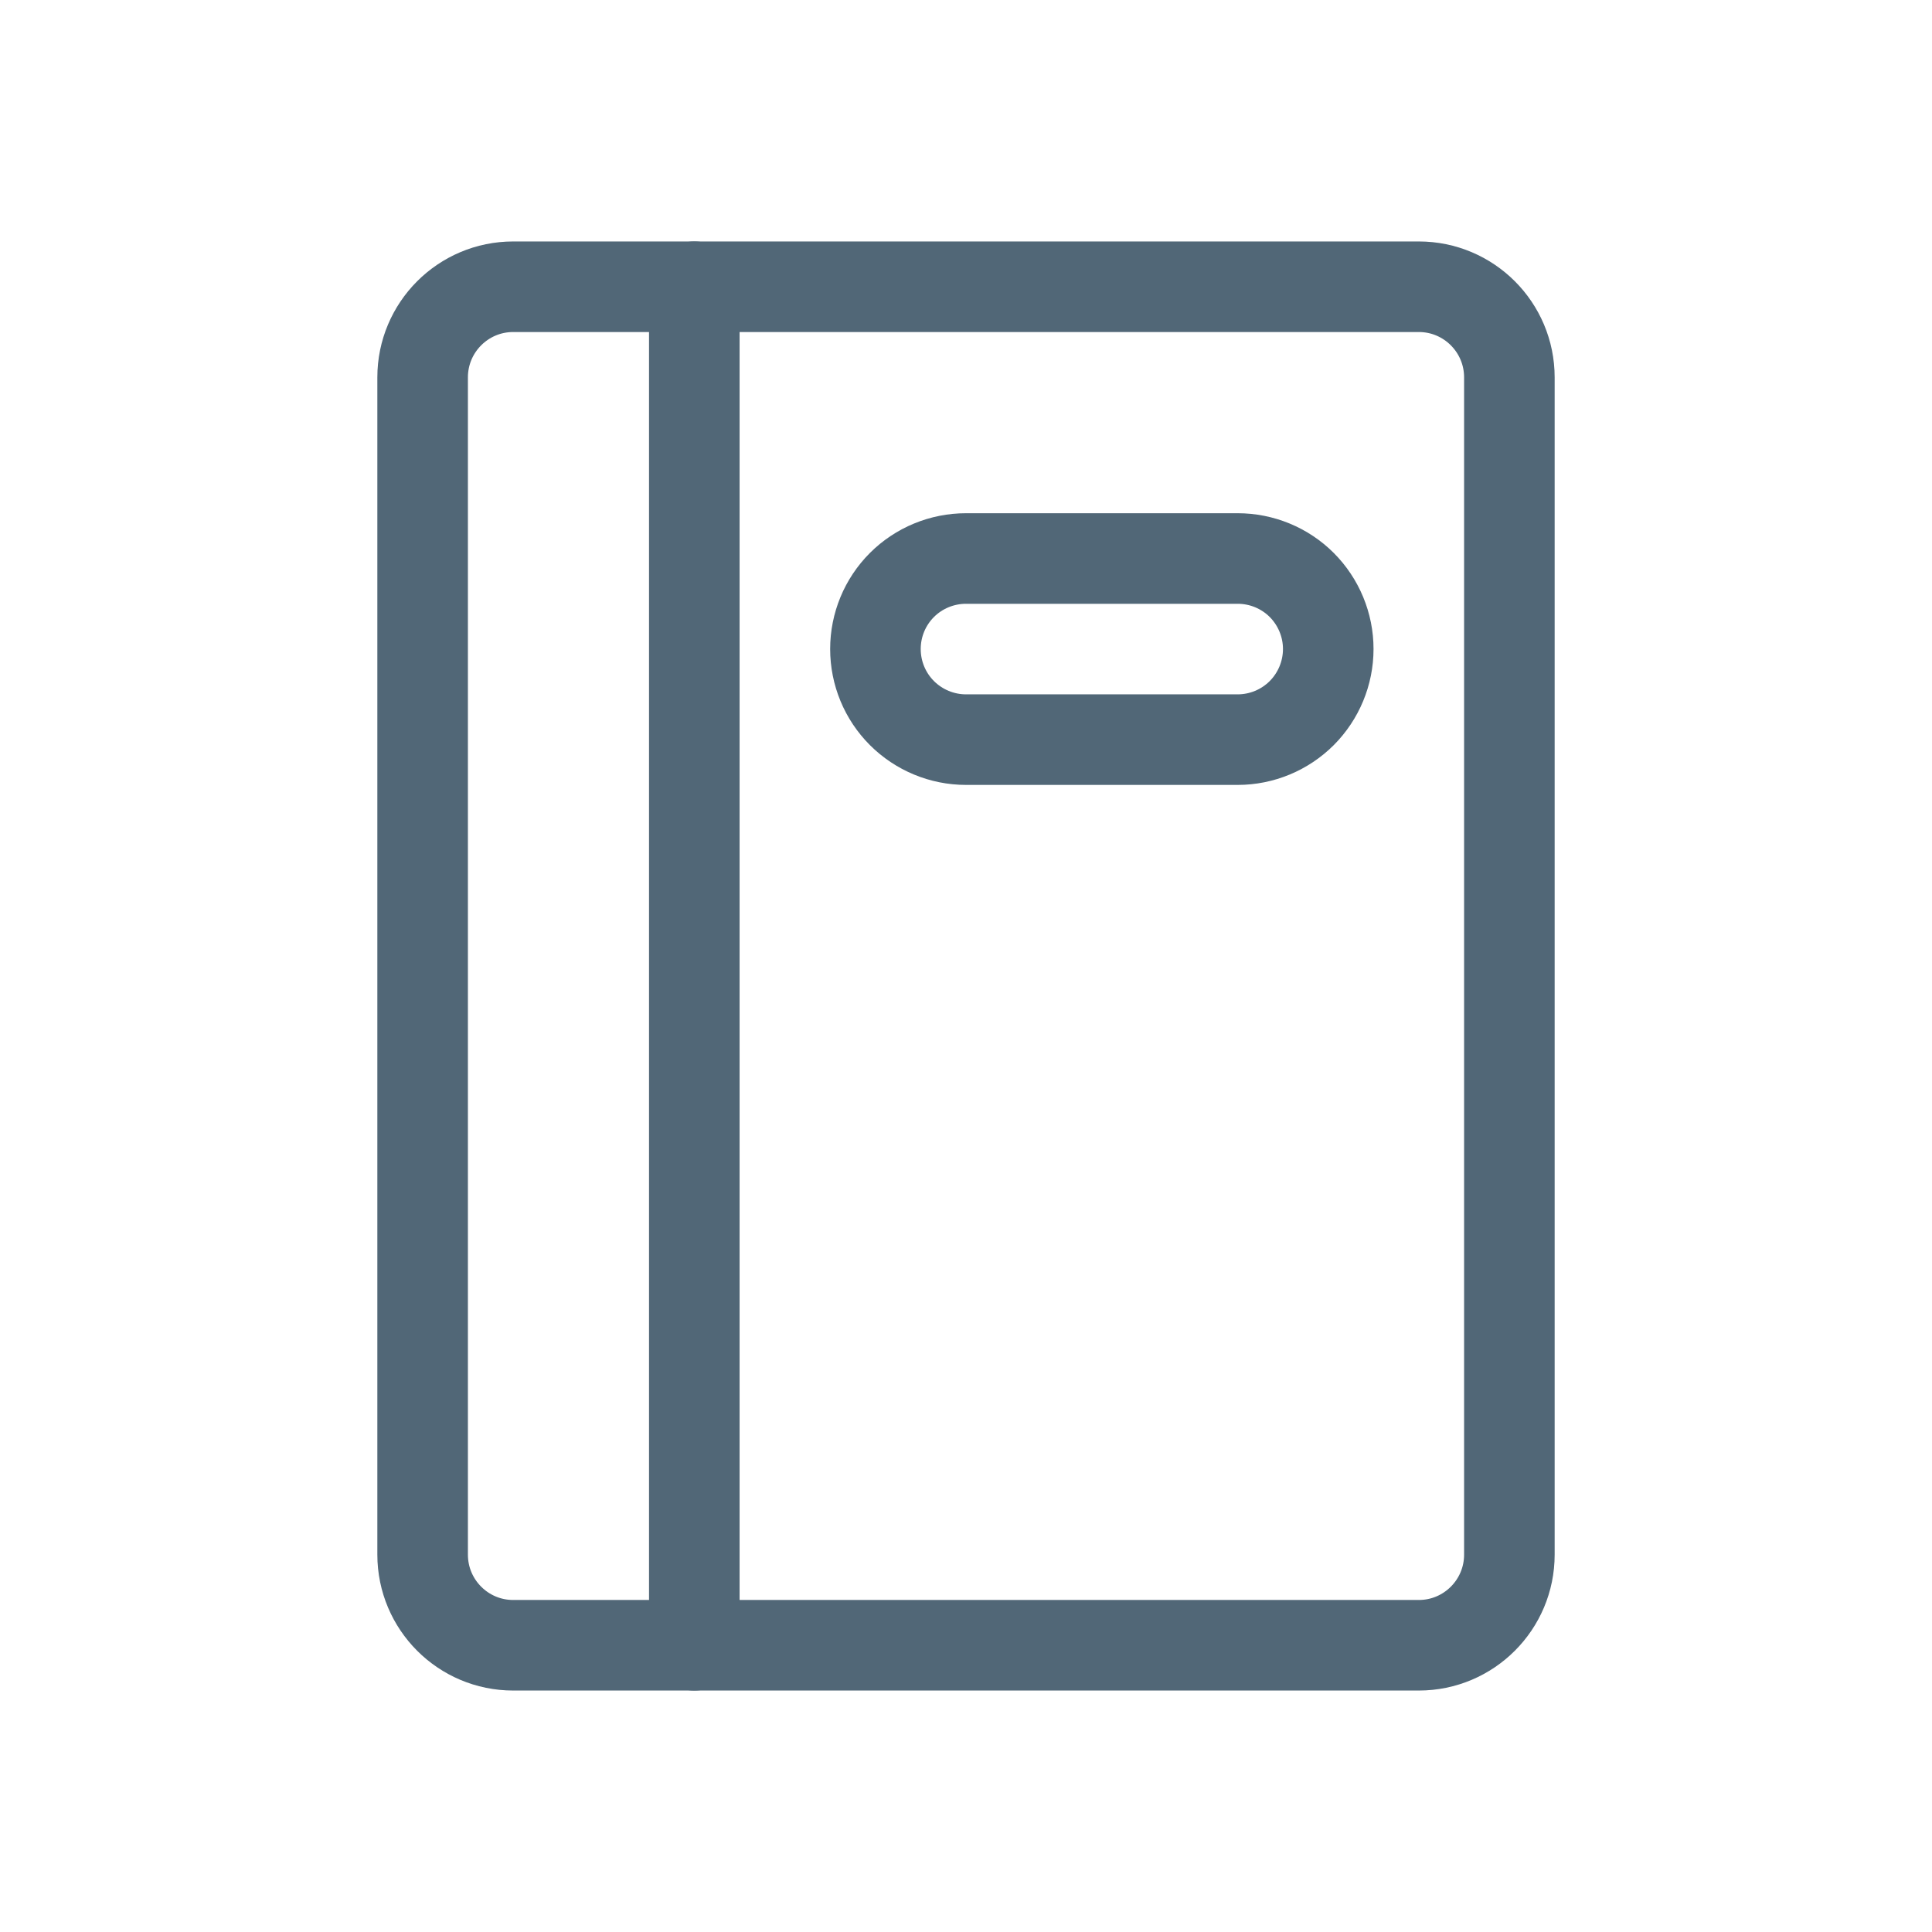
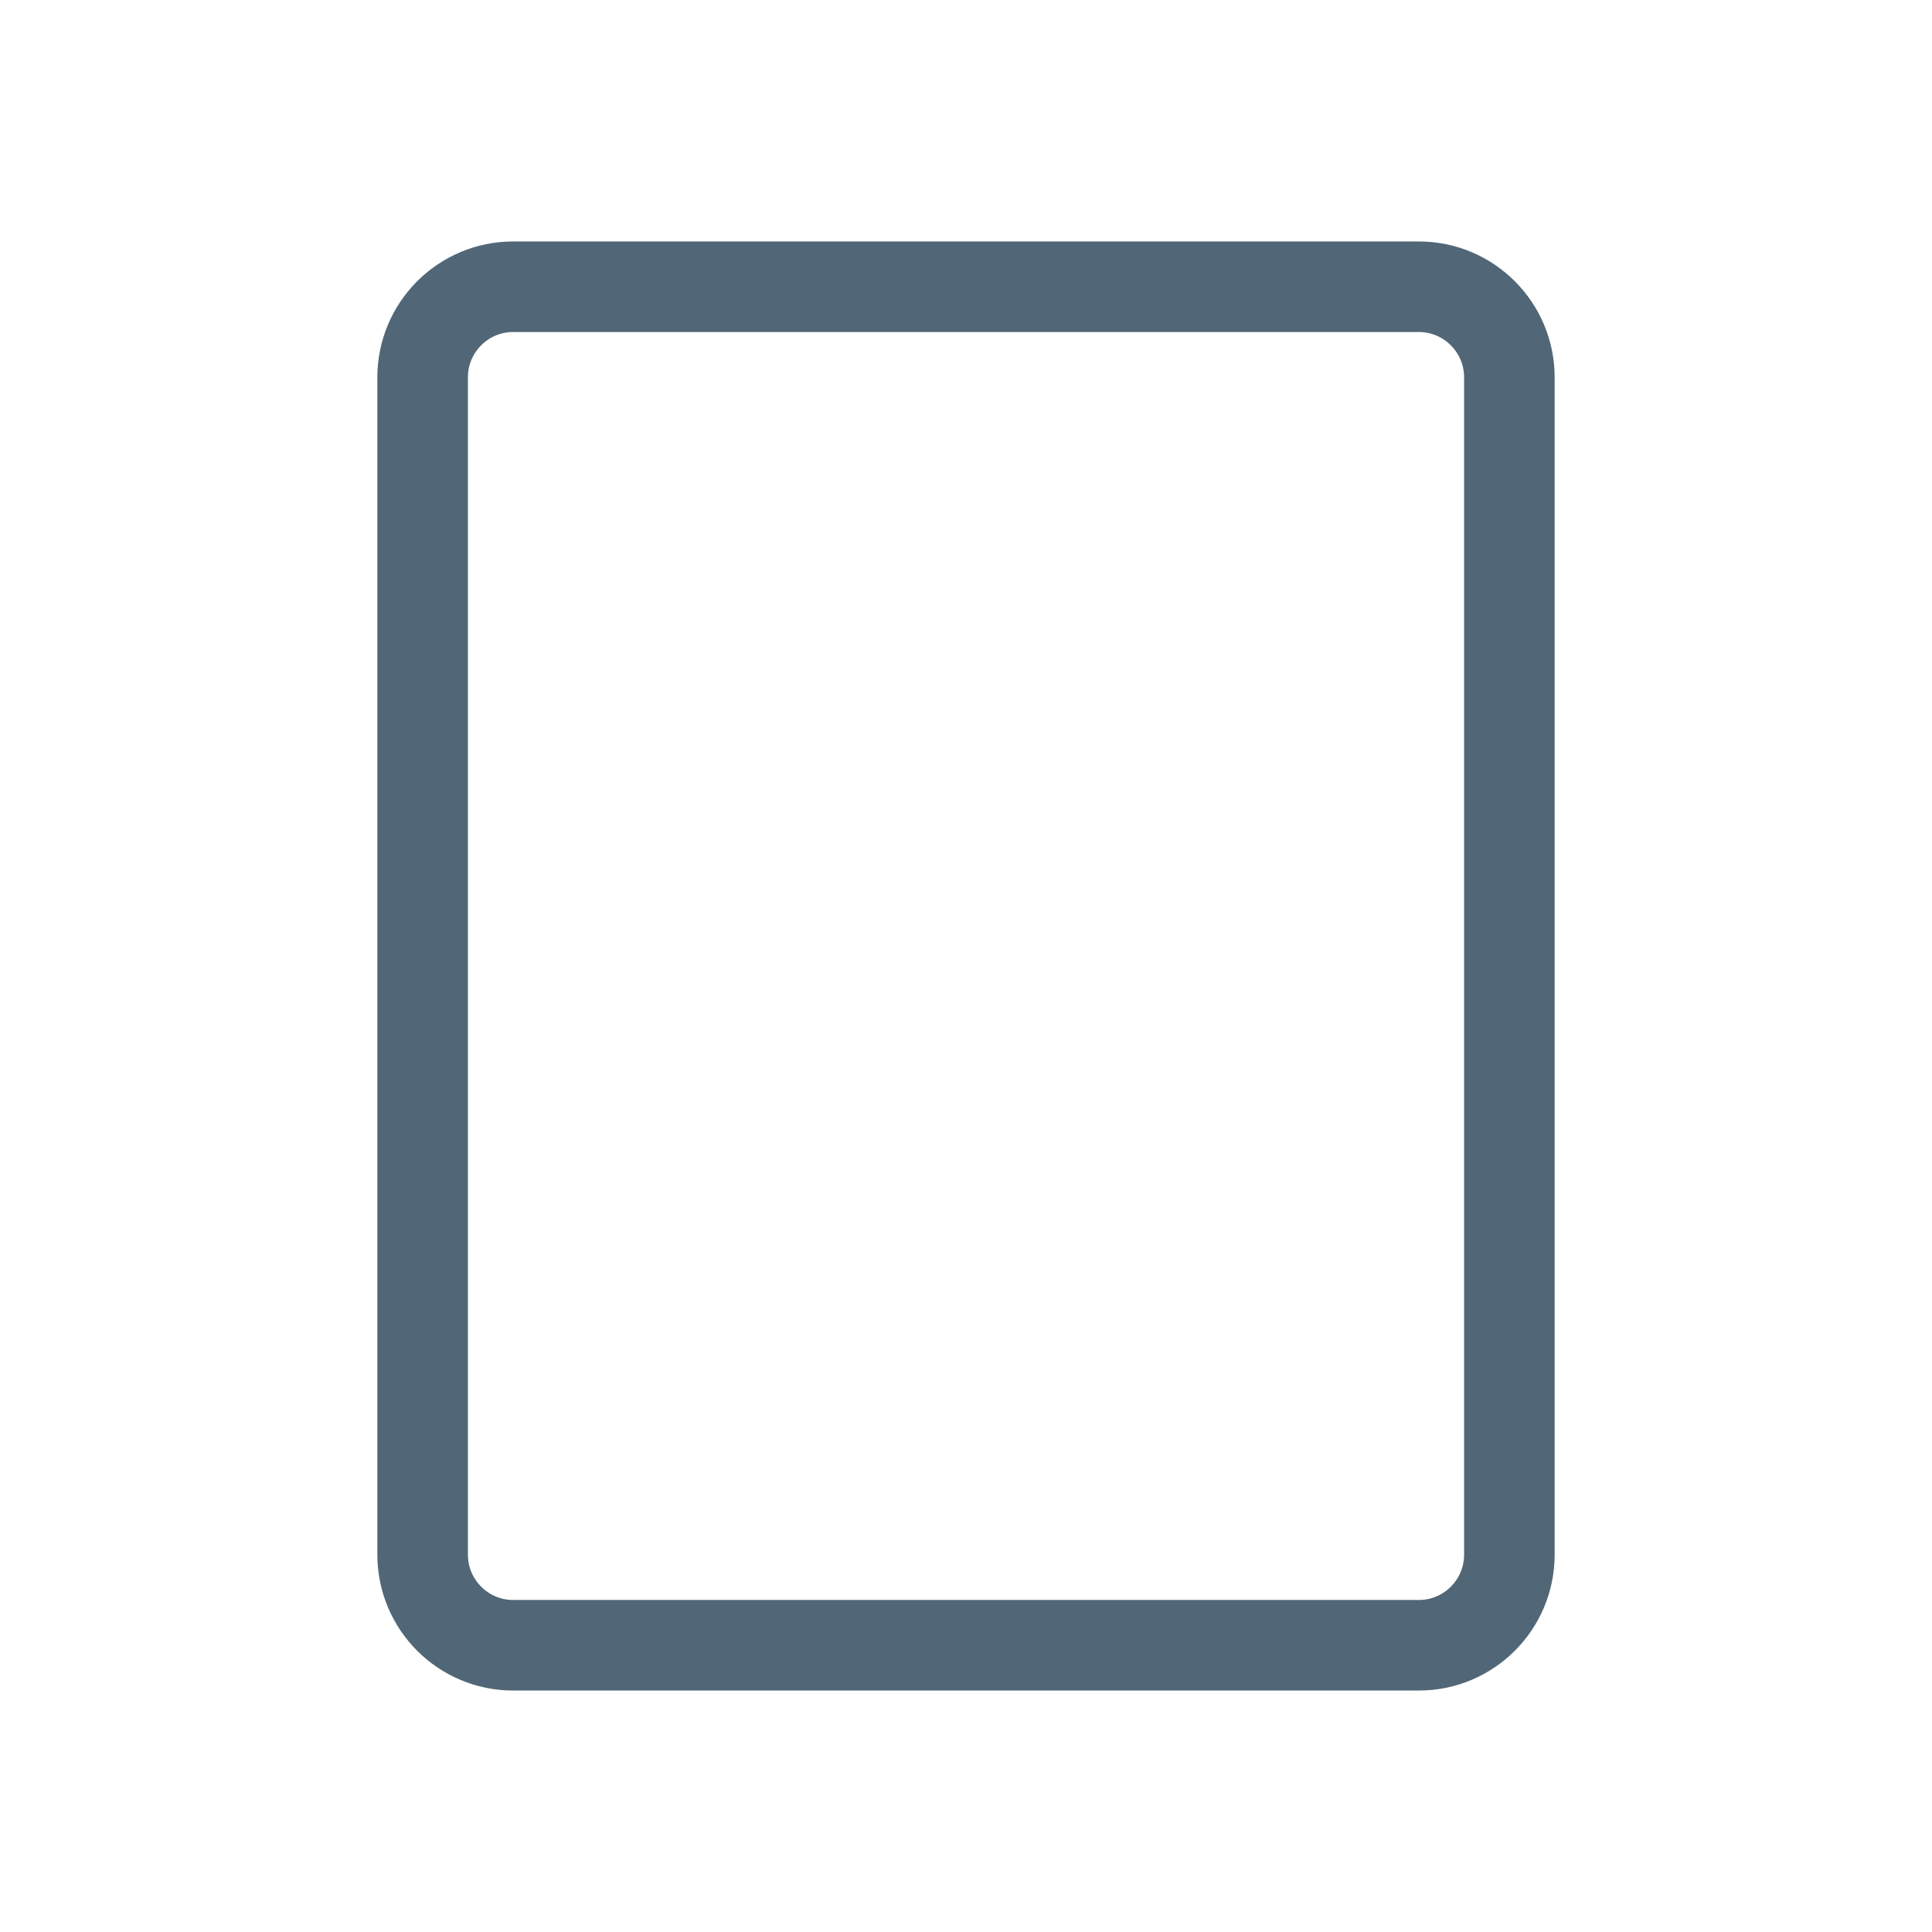
<svg xmlns="http://www.w3.org/2000/svg" width="24" height="24" viewBox="0 0 24 24" fill="none">
  <path d="M17.625 3.562H6.375C5.754 3.562 5.25 4.066 5.25 4.688V19.312C5.25 19.934 5.754 20.438 6.375 20.438H17.625C18.246 20.438 18.75 19.934 18.75 19.312V4.688C18.75 4.066 18.246 3.562 17.625 3.562Z" stroke="#516777" stroke-width="1.125" stroke-linecap="round" stroke-linejoin="round" />
-   <path d="M8.625 3.562V20.438" stroke="#516777" stroke-width="1.125" stroke-linecap="round" stroke-linejoin="round" />
-   <path d="M16.5 8.062C16.5 8.361 16.381 8.647 16.171 8.858C15.96 9.069 15.673 9.188 15.375 9.188H12C11.702 9.188 11.415 9.069 11.204 8.858C10.993 8.647 10.875 8.361 10.875 8.062C10.875 7.764 10.993 7.478 11.204 7.267C11.415 7.056 11.702 6.938 12 6.938H15.375C15.673 6.938 15.96 7.056 16.171 7.267C16.381 7.478 16.5 7.764 16.5 8.062Z" stroke="#516777" stroke-width="1.125" stroke-linecap="round" stroke-linejoin="round" />
</svg>